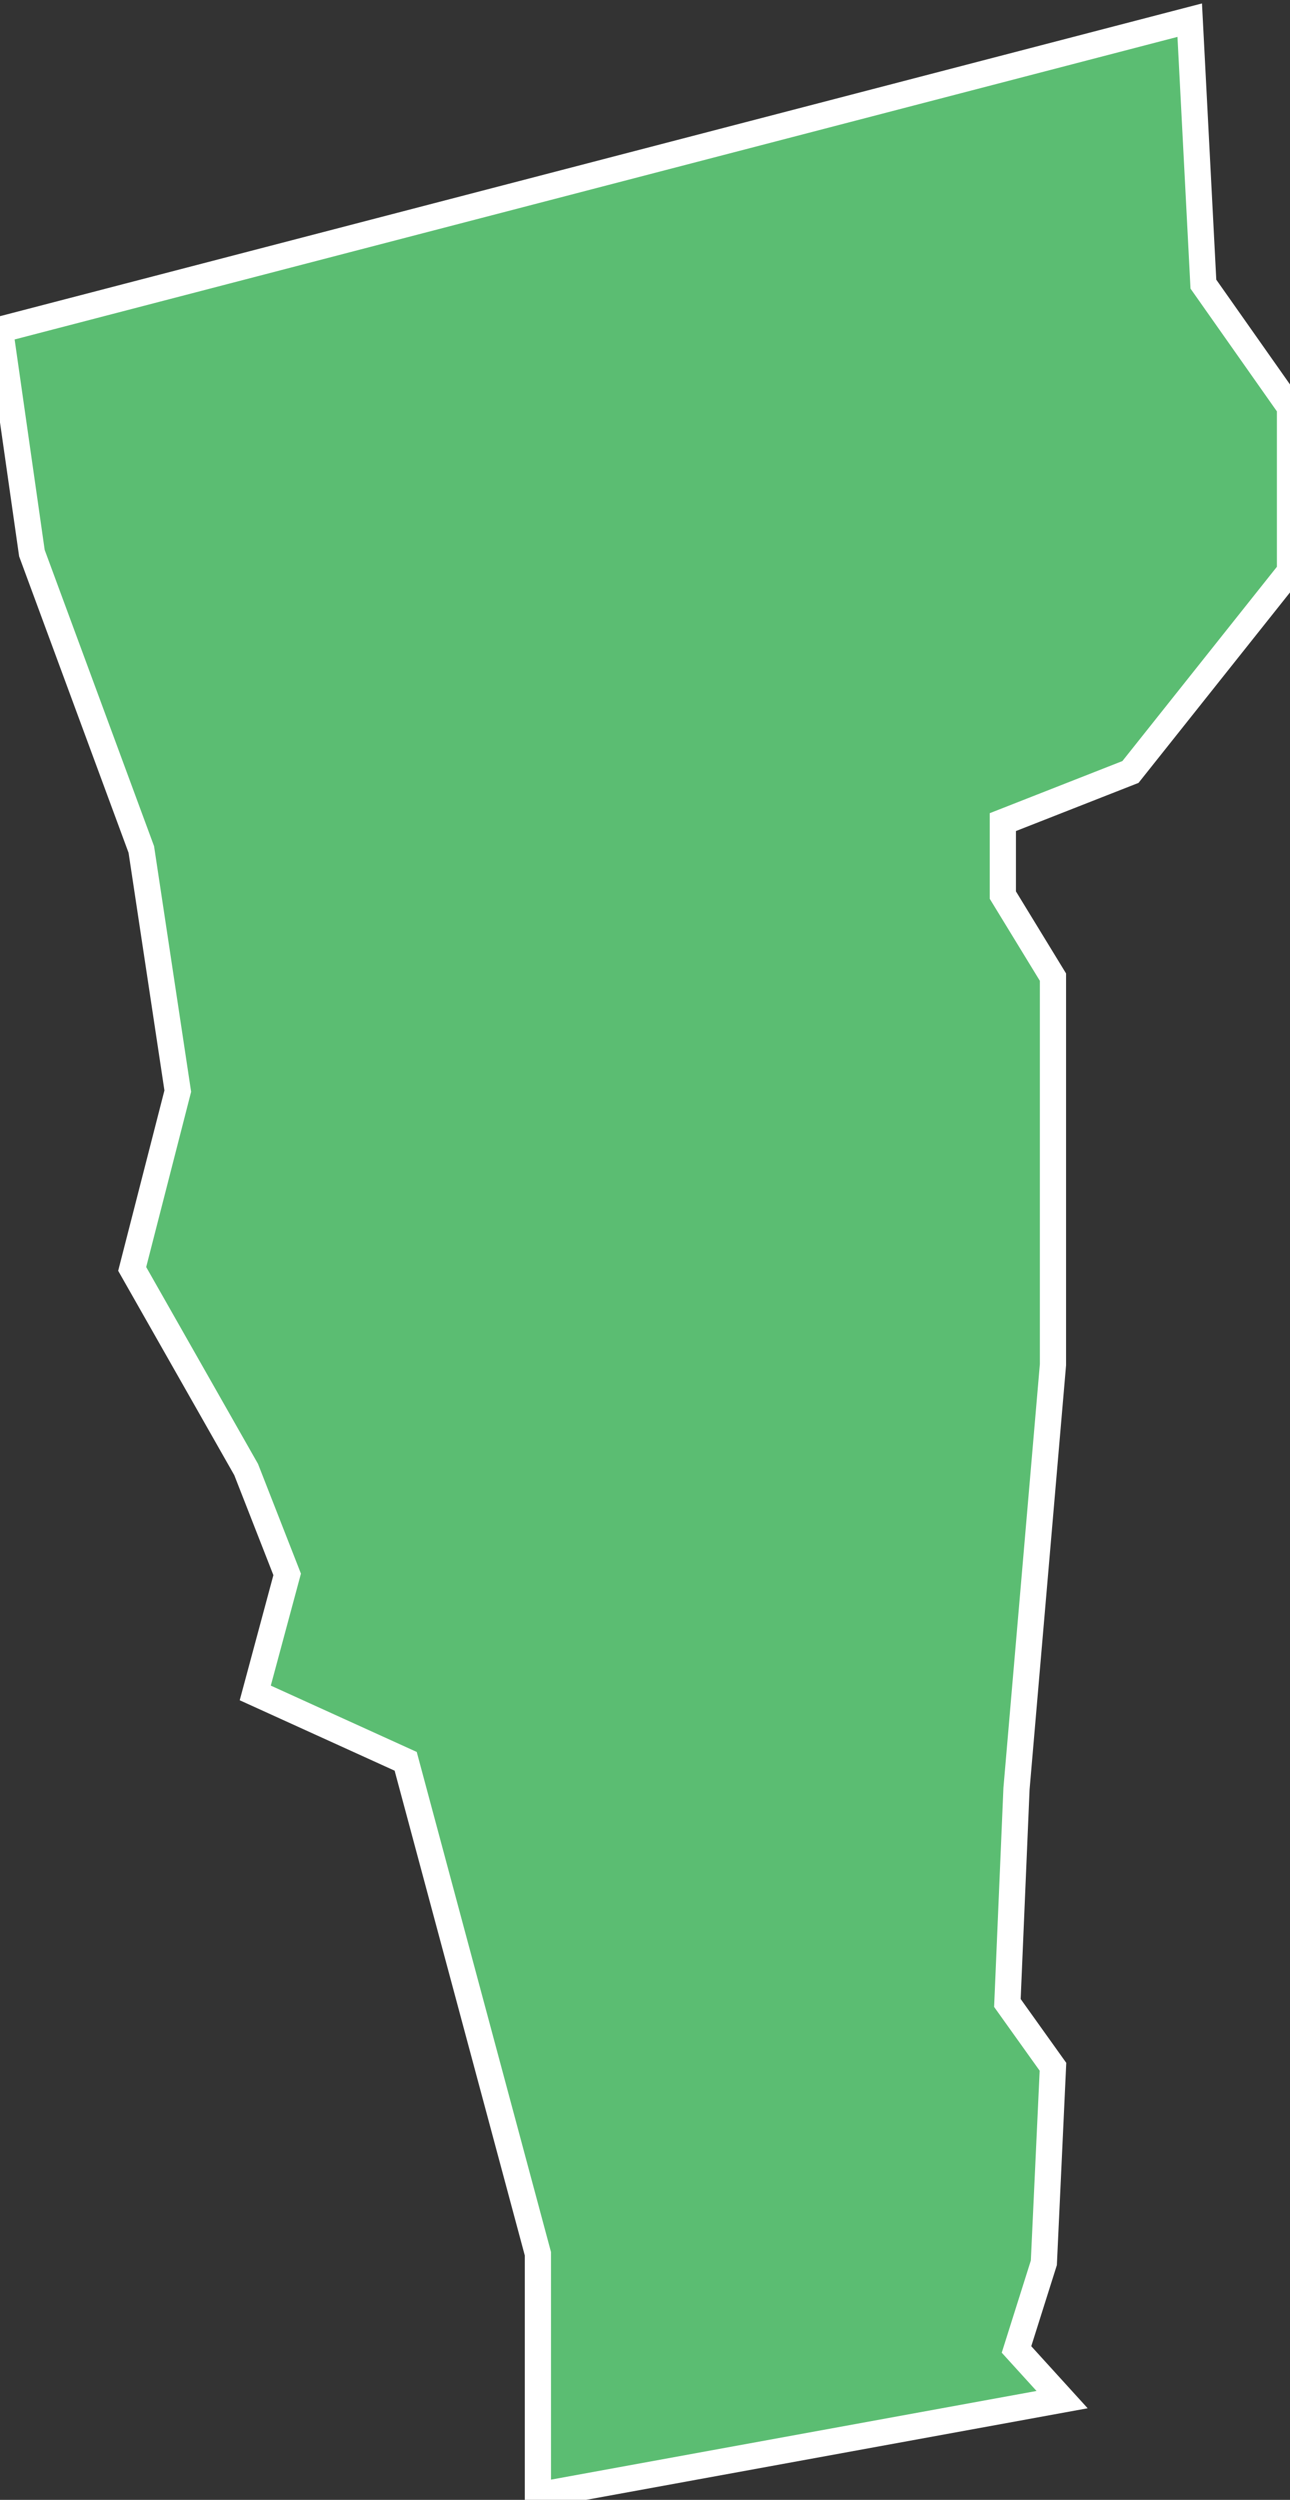
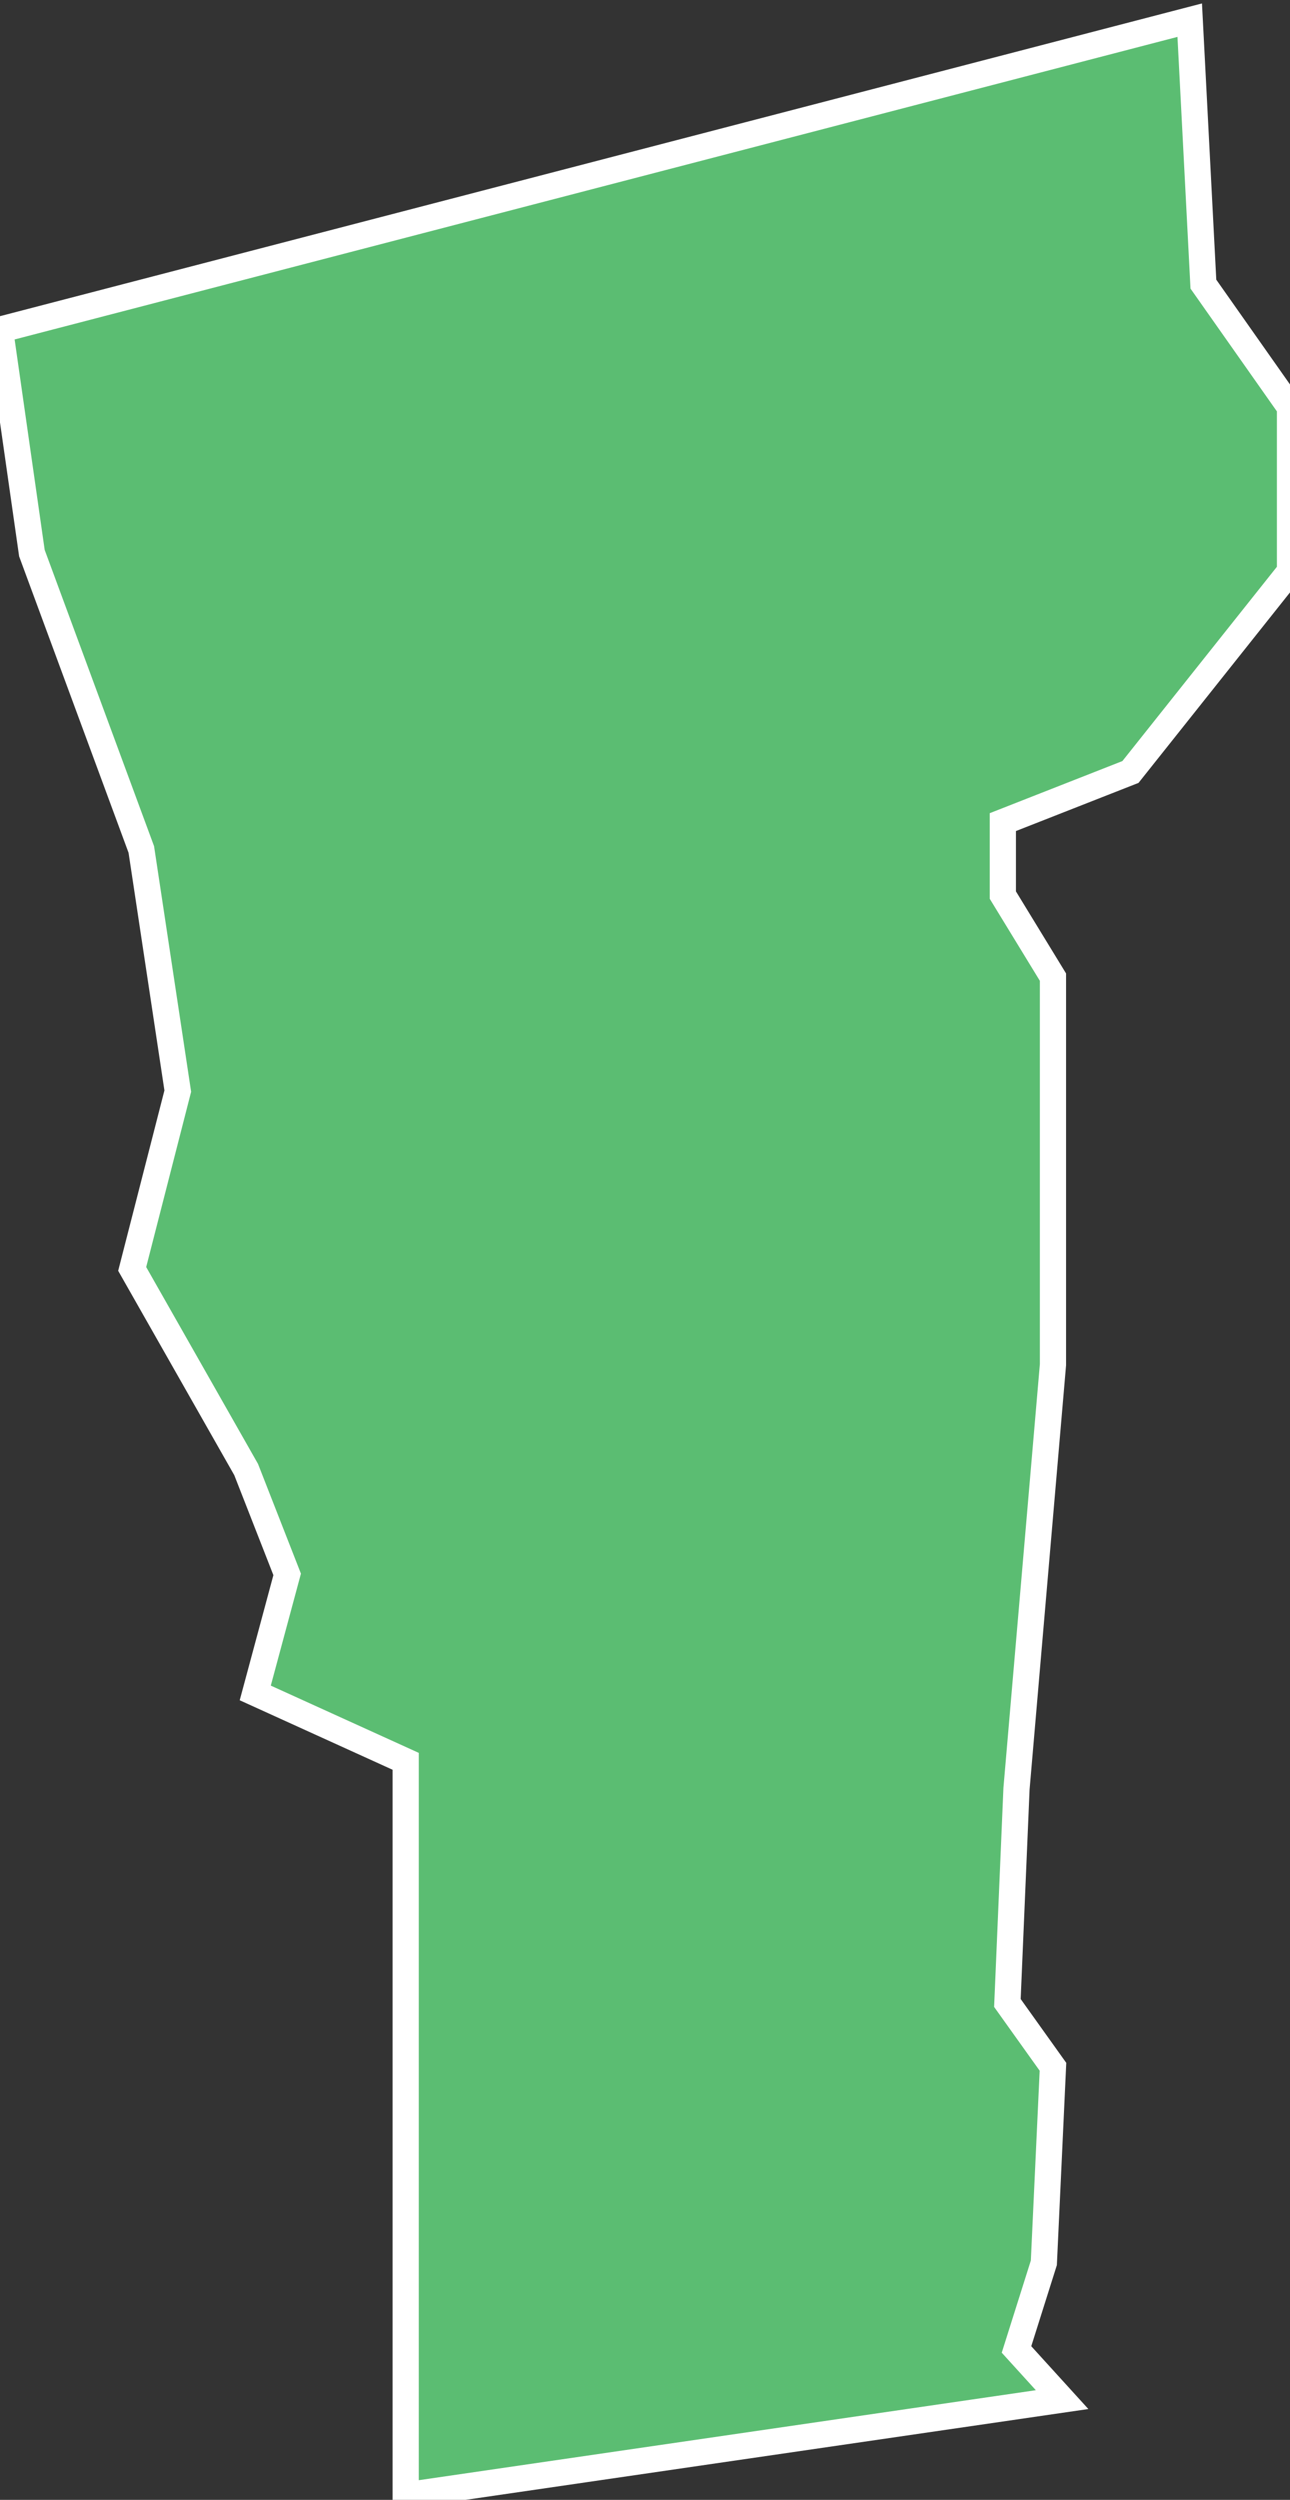
<svg xmlns="http://www.w3.org/2000/svg" fill="none" viewBox="0 0 64 124" height="124" width="64">
  <rect x="0" y="0" width="64" height="124" fill="#333333" stroke="none" />
-   <path stroke-width="1.3" stroke="white" fill="#5BBD72" d="M1.583 27.437L7.011 42.136L8.82 54.122L6.558 62.942L12.212 72.893L14.247 78.094L12.664 83.974L20.127 87.366L26.686 111.79V123.776L52.693 119.027L50.431 116.539L51.788 112.242L52.24 102.518L49.979 99.352L50.431 88.723L52.24 67.691V48.469L49.753 44.398V40.779L56.085 38.292L64 28.341V20.2L59.703 14.094L59.025 1L0 16.355L1.583 27.437Z" id="VT" />
+   <path stroke-width="1.3" stroke="white" fill="#5BBD72" d="M1.583 27.437L7.011 42.136L8.82 54.122L6.558 62.942L12.212 72.893L14.247 78.094L12.664 83.974L20.127 87.366V123.776L52.693 119.027L50.431 116.539L51.788 112.242L52.24 102.518L49.979 99.352L50.431 88.723L52.24 67.691V48.469L49.753 44.398V40.779L56.085 38.292L64 28.341V20.2L59.703 14.094L59.025 1L0 16.355L1.583 27.437Z" id="VT" />
</svg>